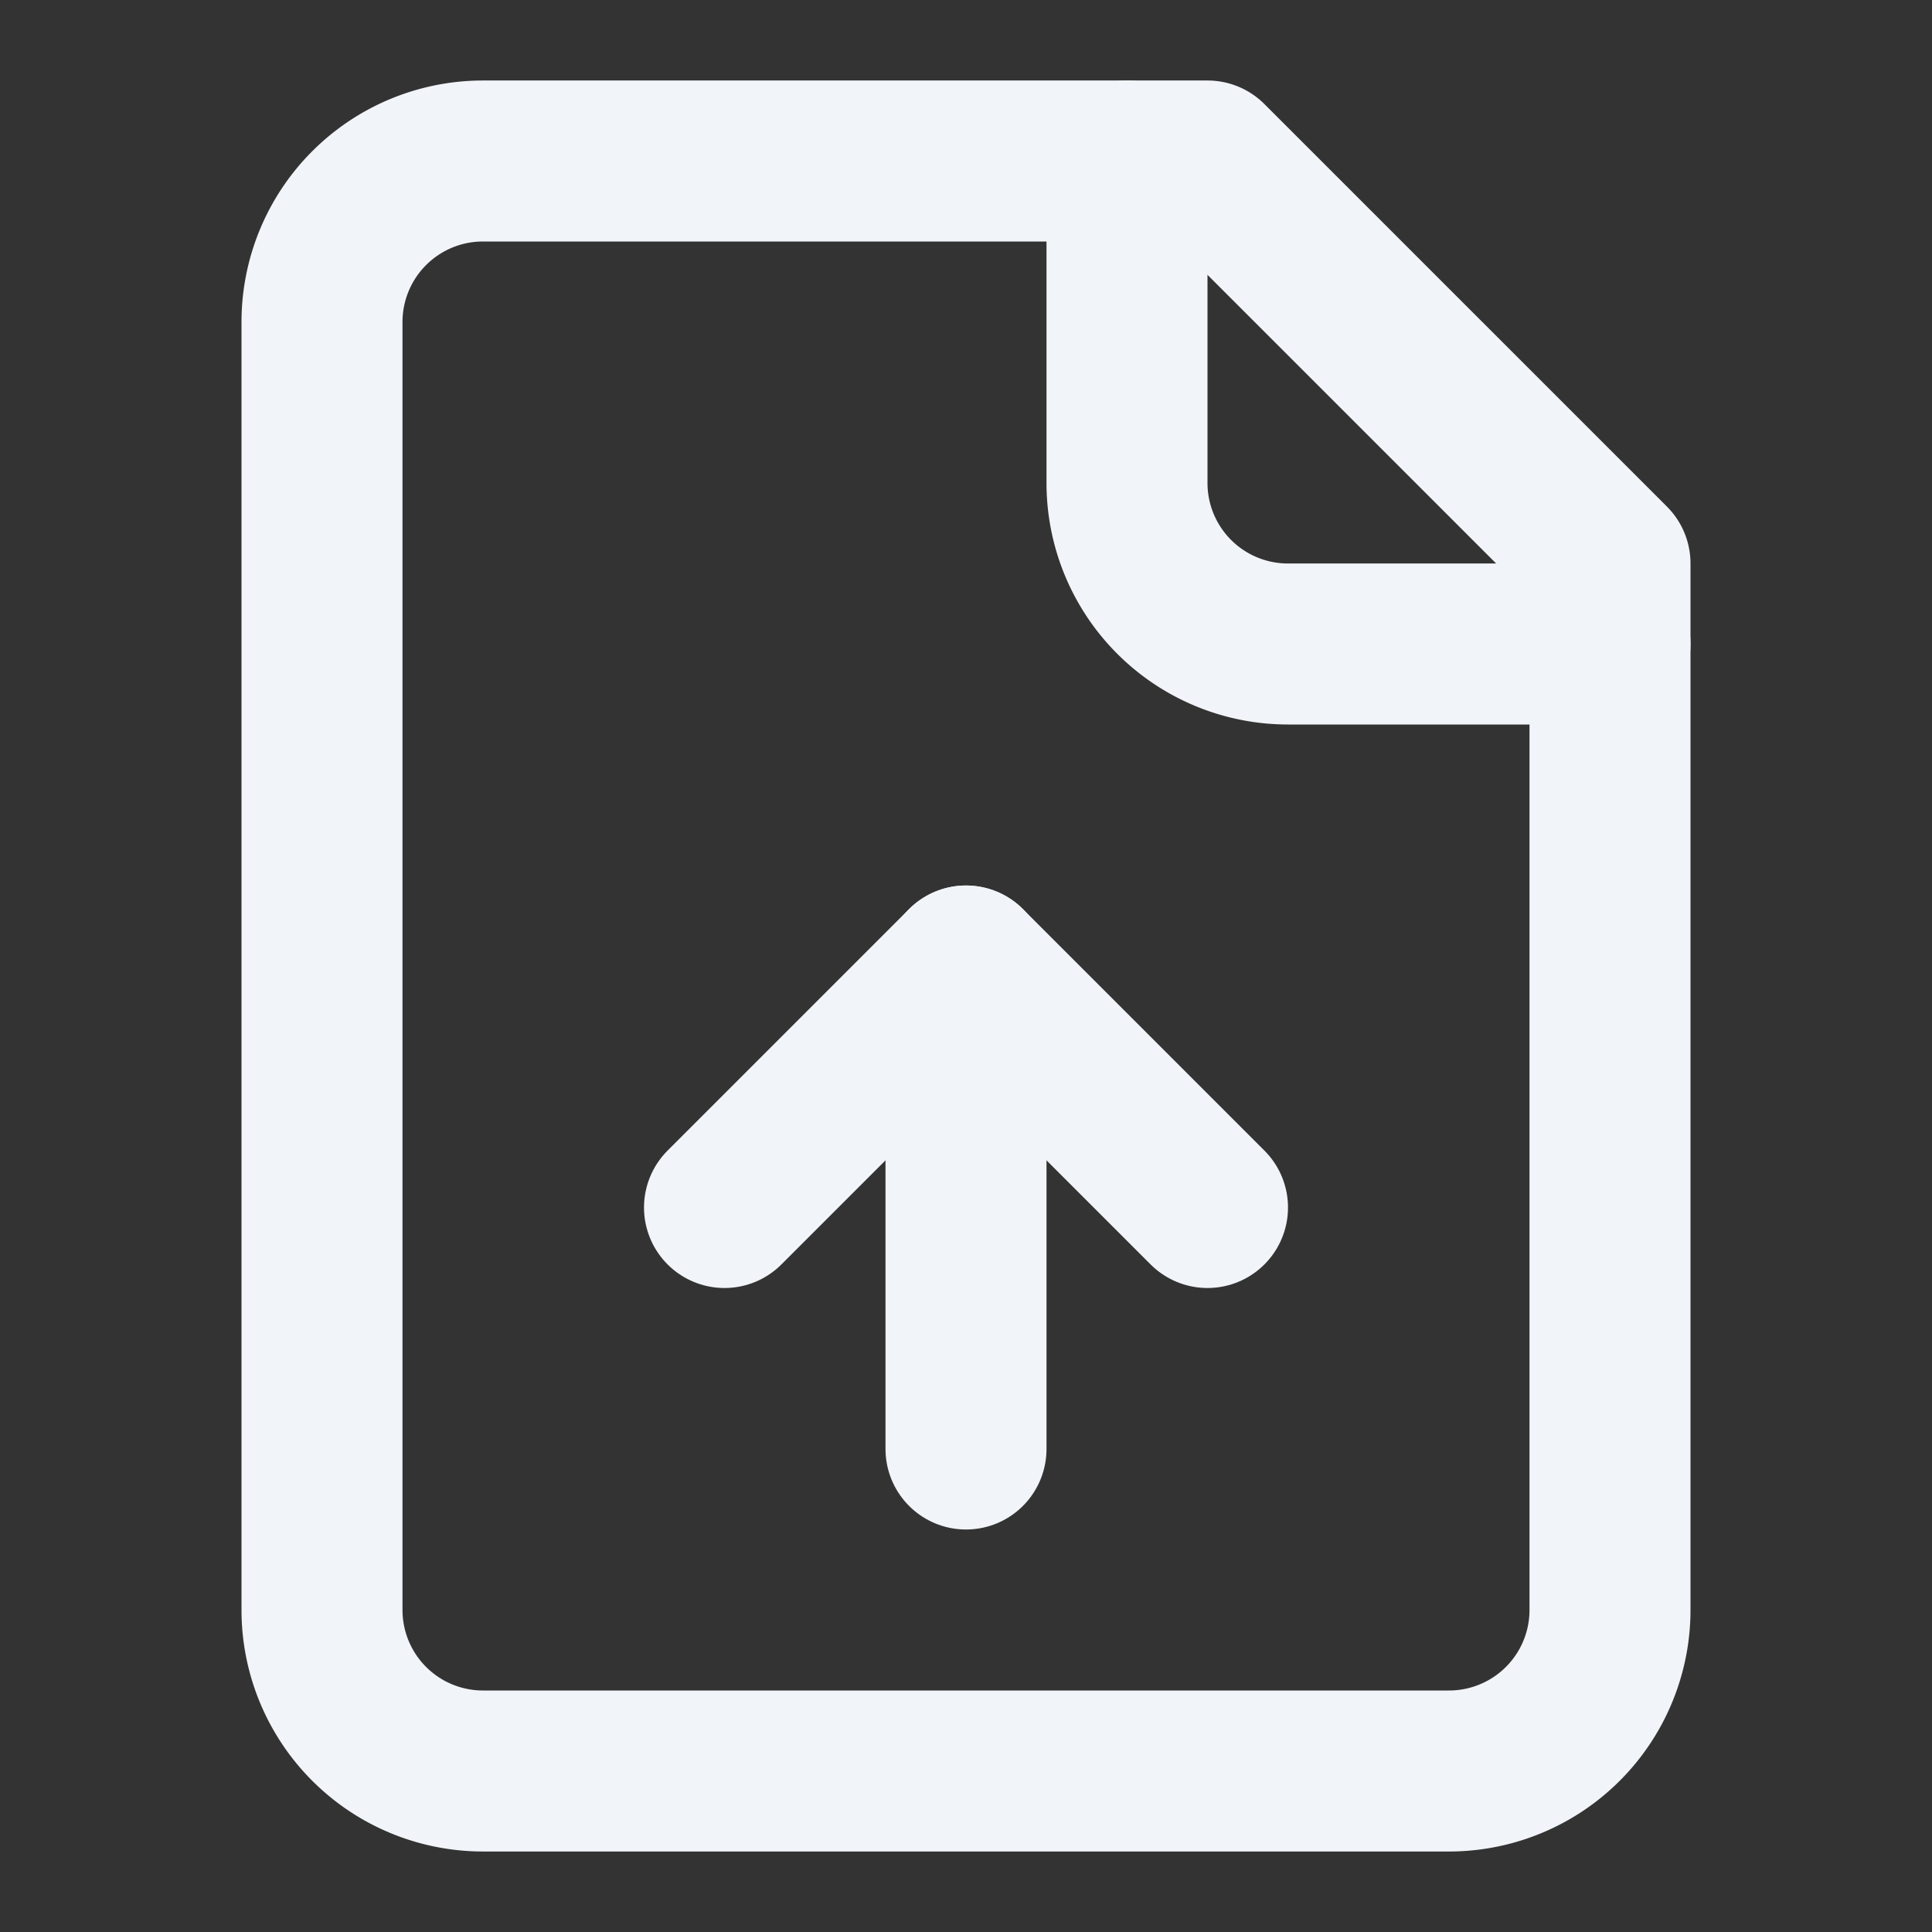
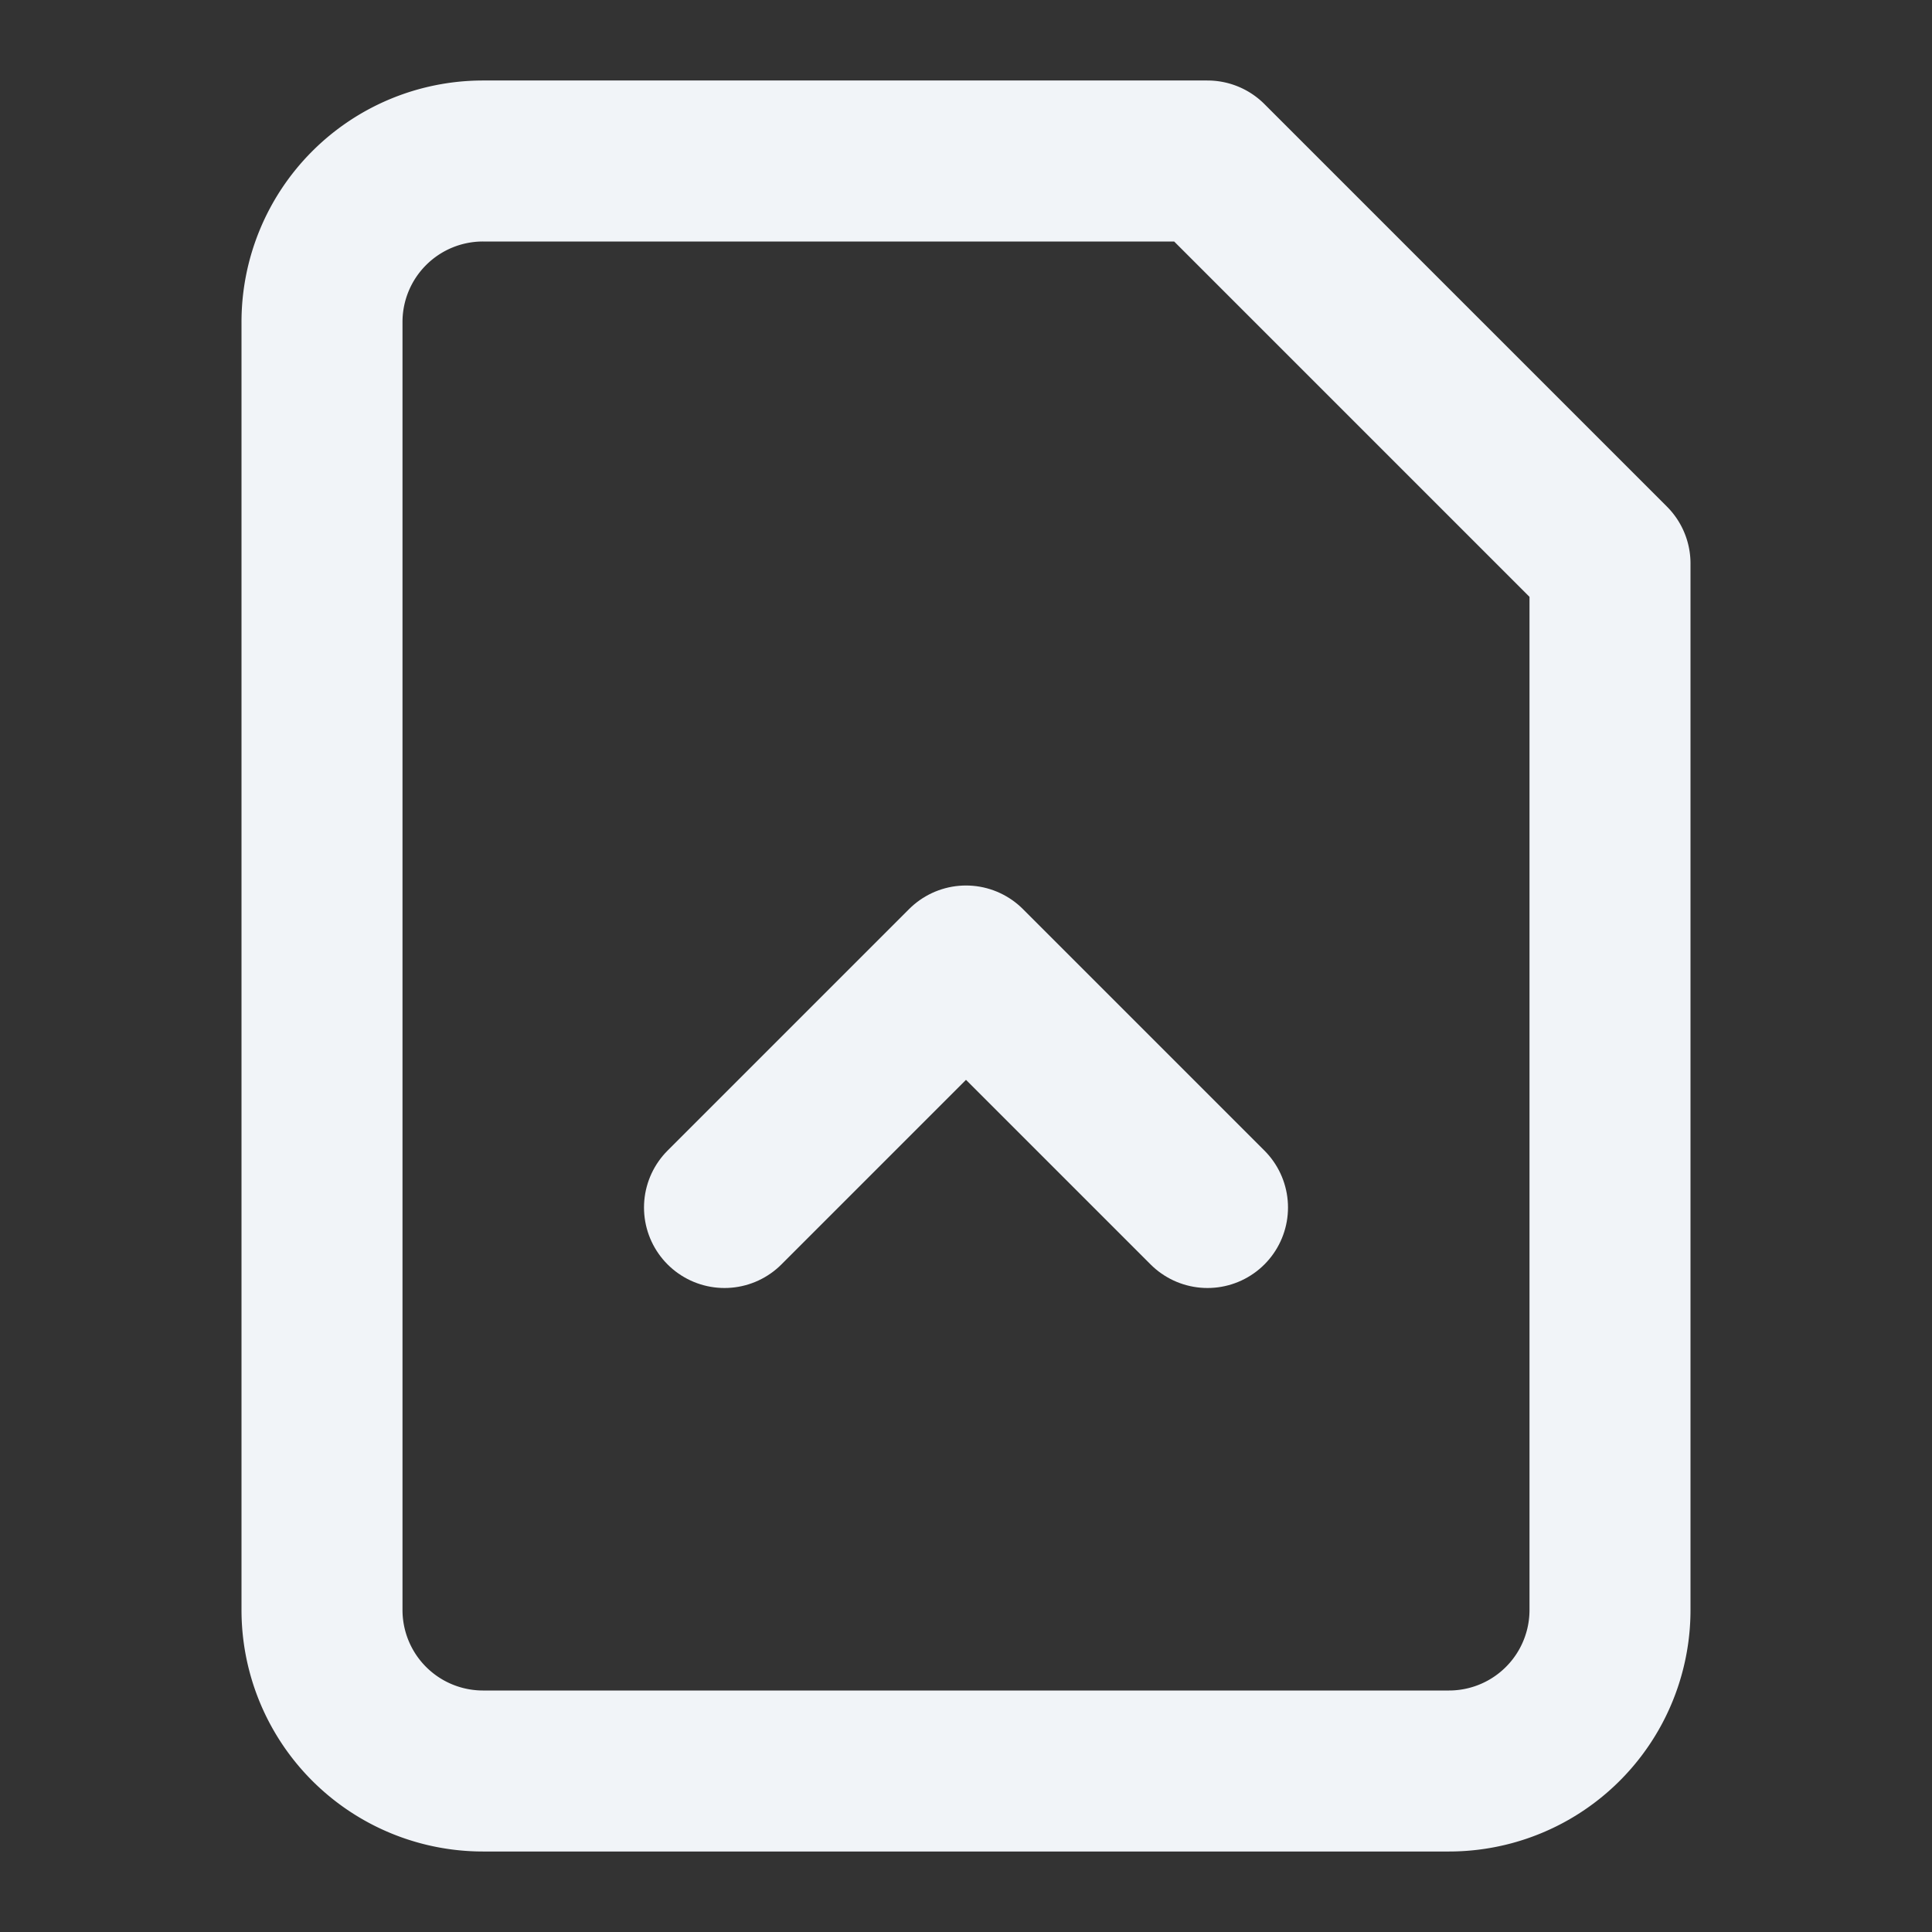
<svg xmlns="http://www.w3.org/2000/svg" width="24" height="24" viewBox="0 0 24 24" fill="none" stroke="#f1f4f8" stroke-width="2" stroke-linecap="round" stroke-linejoin="round" class="lucide lucide-file-up-icon lucide-file-up">
  <rect x="0" y="0" width="24" height="24" fill="#333333" stroke="none" />
  <path d="M15 2H6a2 2 0 0 0-2 2v16a2 2 0 0 0 2 2h12a2 2 0 0 0 2-2V7Z" />
-   <path d="M14 2v4a2 2 0 0 0 2 2h4" />
-   <path d="M12 12v6" />
  <path d="m15 15-3-3-3 3" />
</svg>